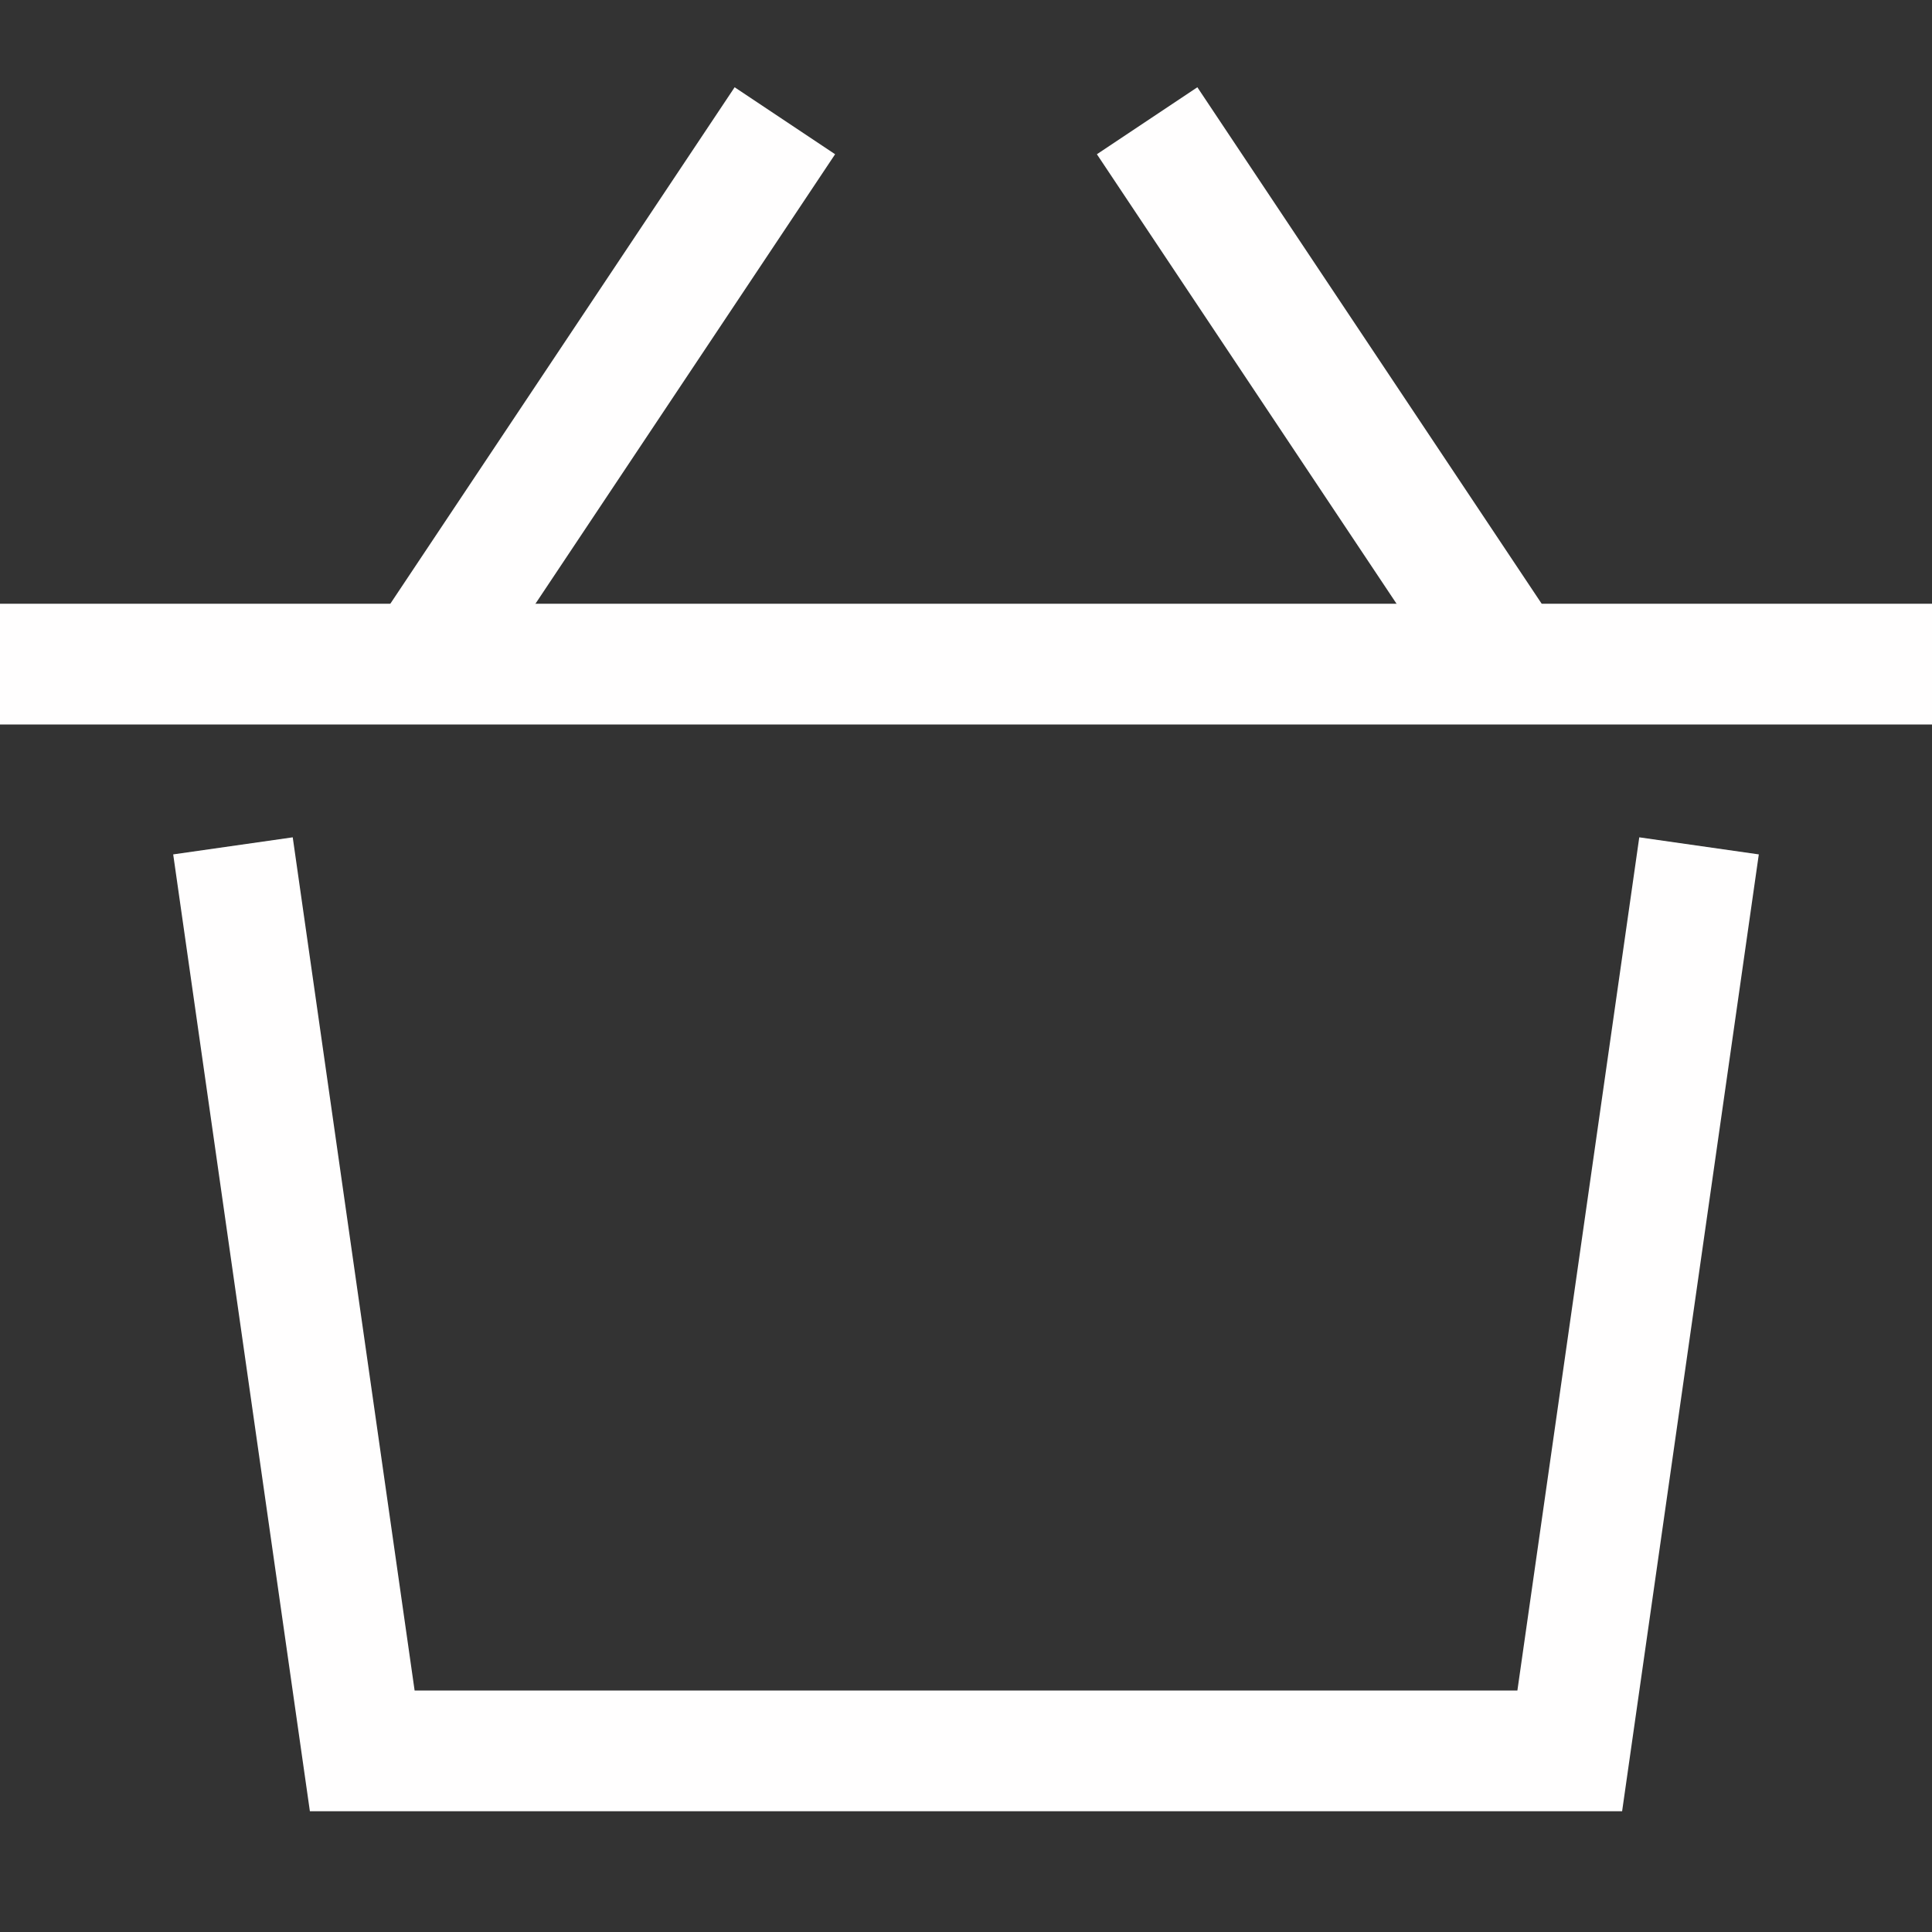
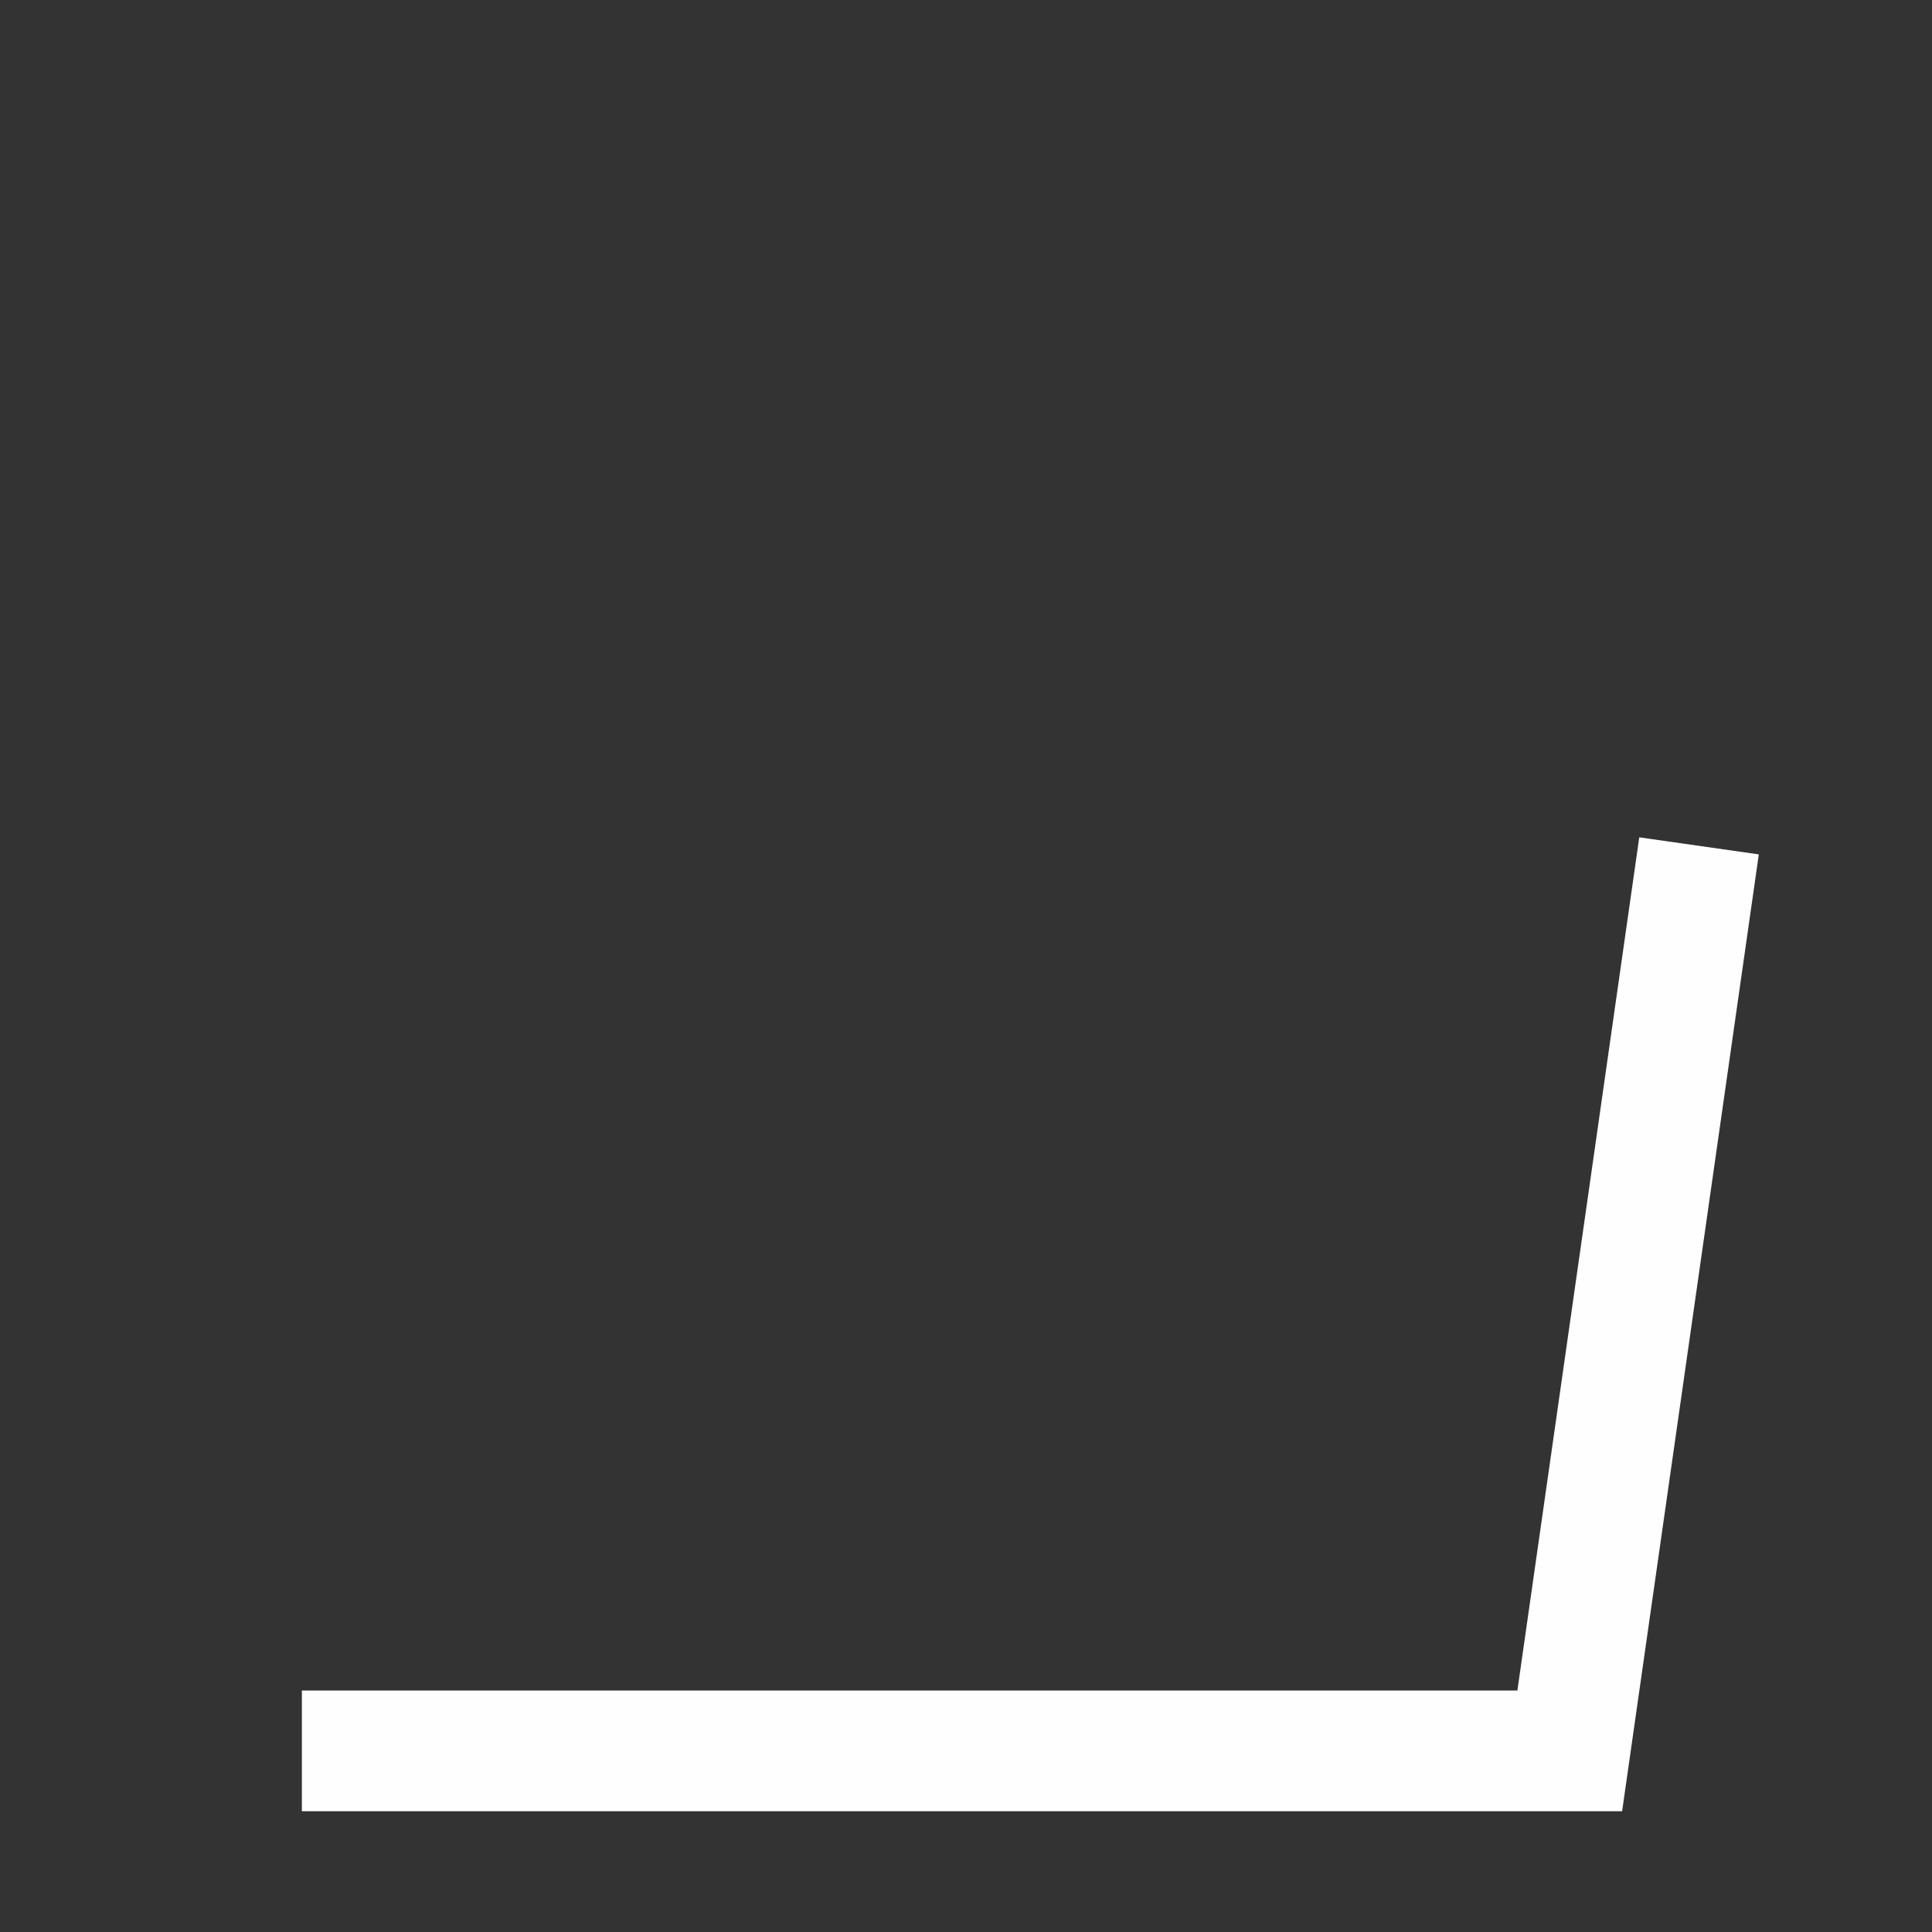
<svg xmlns="http://www.w3.org/2000/svg" x="0" y="0" width="32" height="32" viewBox="0 0 32 32">
  <rect x="0" y="0" width="32" height="32" fill="#333333" stroke="none" />
  <g fill="none" stroke="#fffefe" stroke-width="2" stroke-miterlimit="10" stroke-linejoin="miter">
-     <path data-cap="butt" data-color="color-2" stroke-linecap="butt" d="M7 11l6-9M25 11l-6-9" />
-     <path stroke-linecap="square" d="M28 15l-2 14H6L4 15" />
-     <path data-color="color-2" stroke-linecap="square" d="M1 11h30" />
+     <path stroke-linecap="square" d="M28 15l-2 14H6" />
  </g>
</svg>